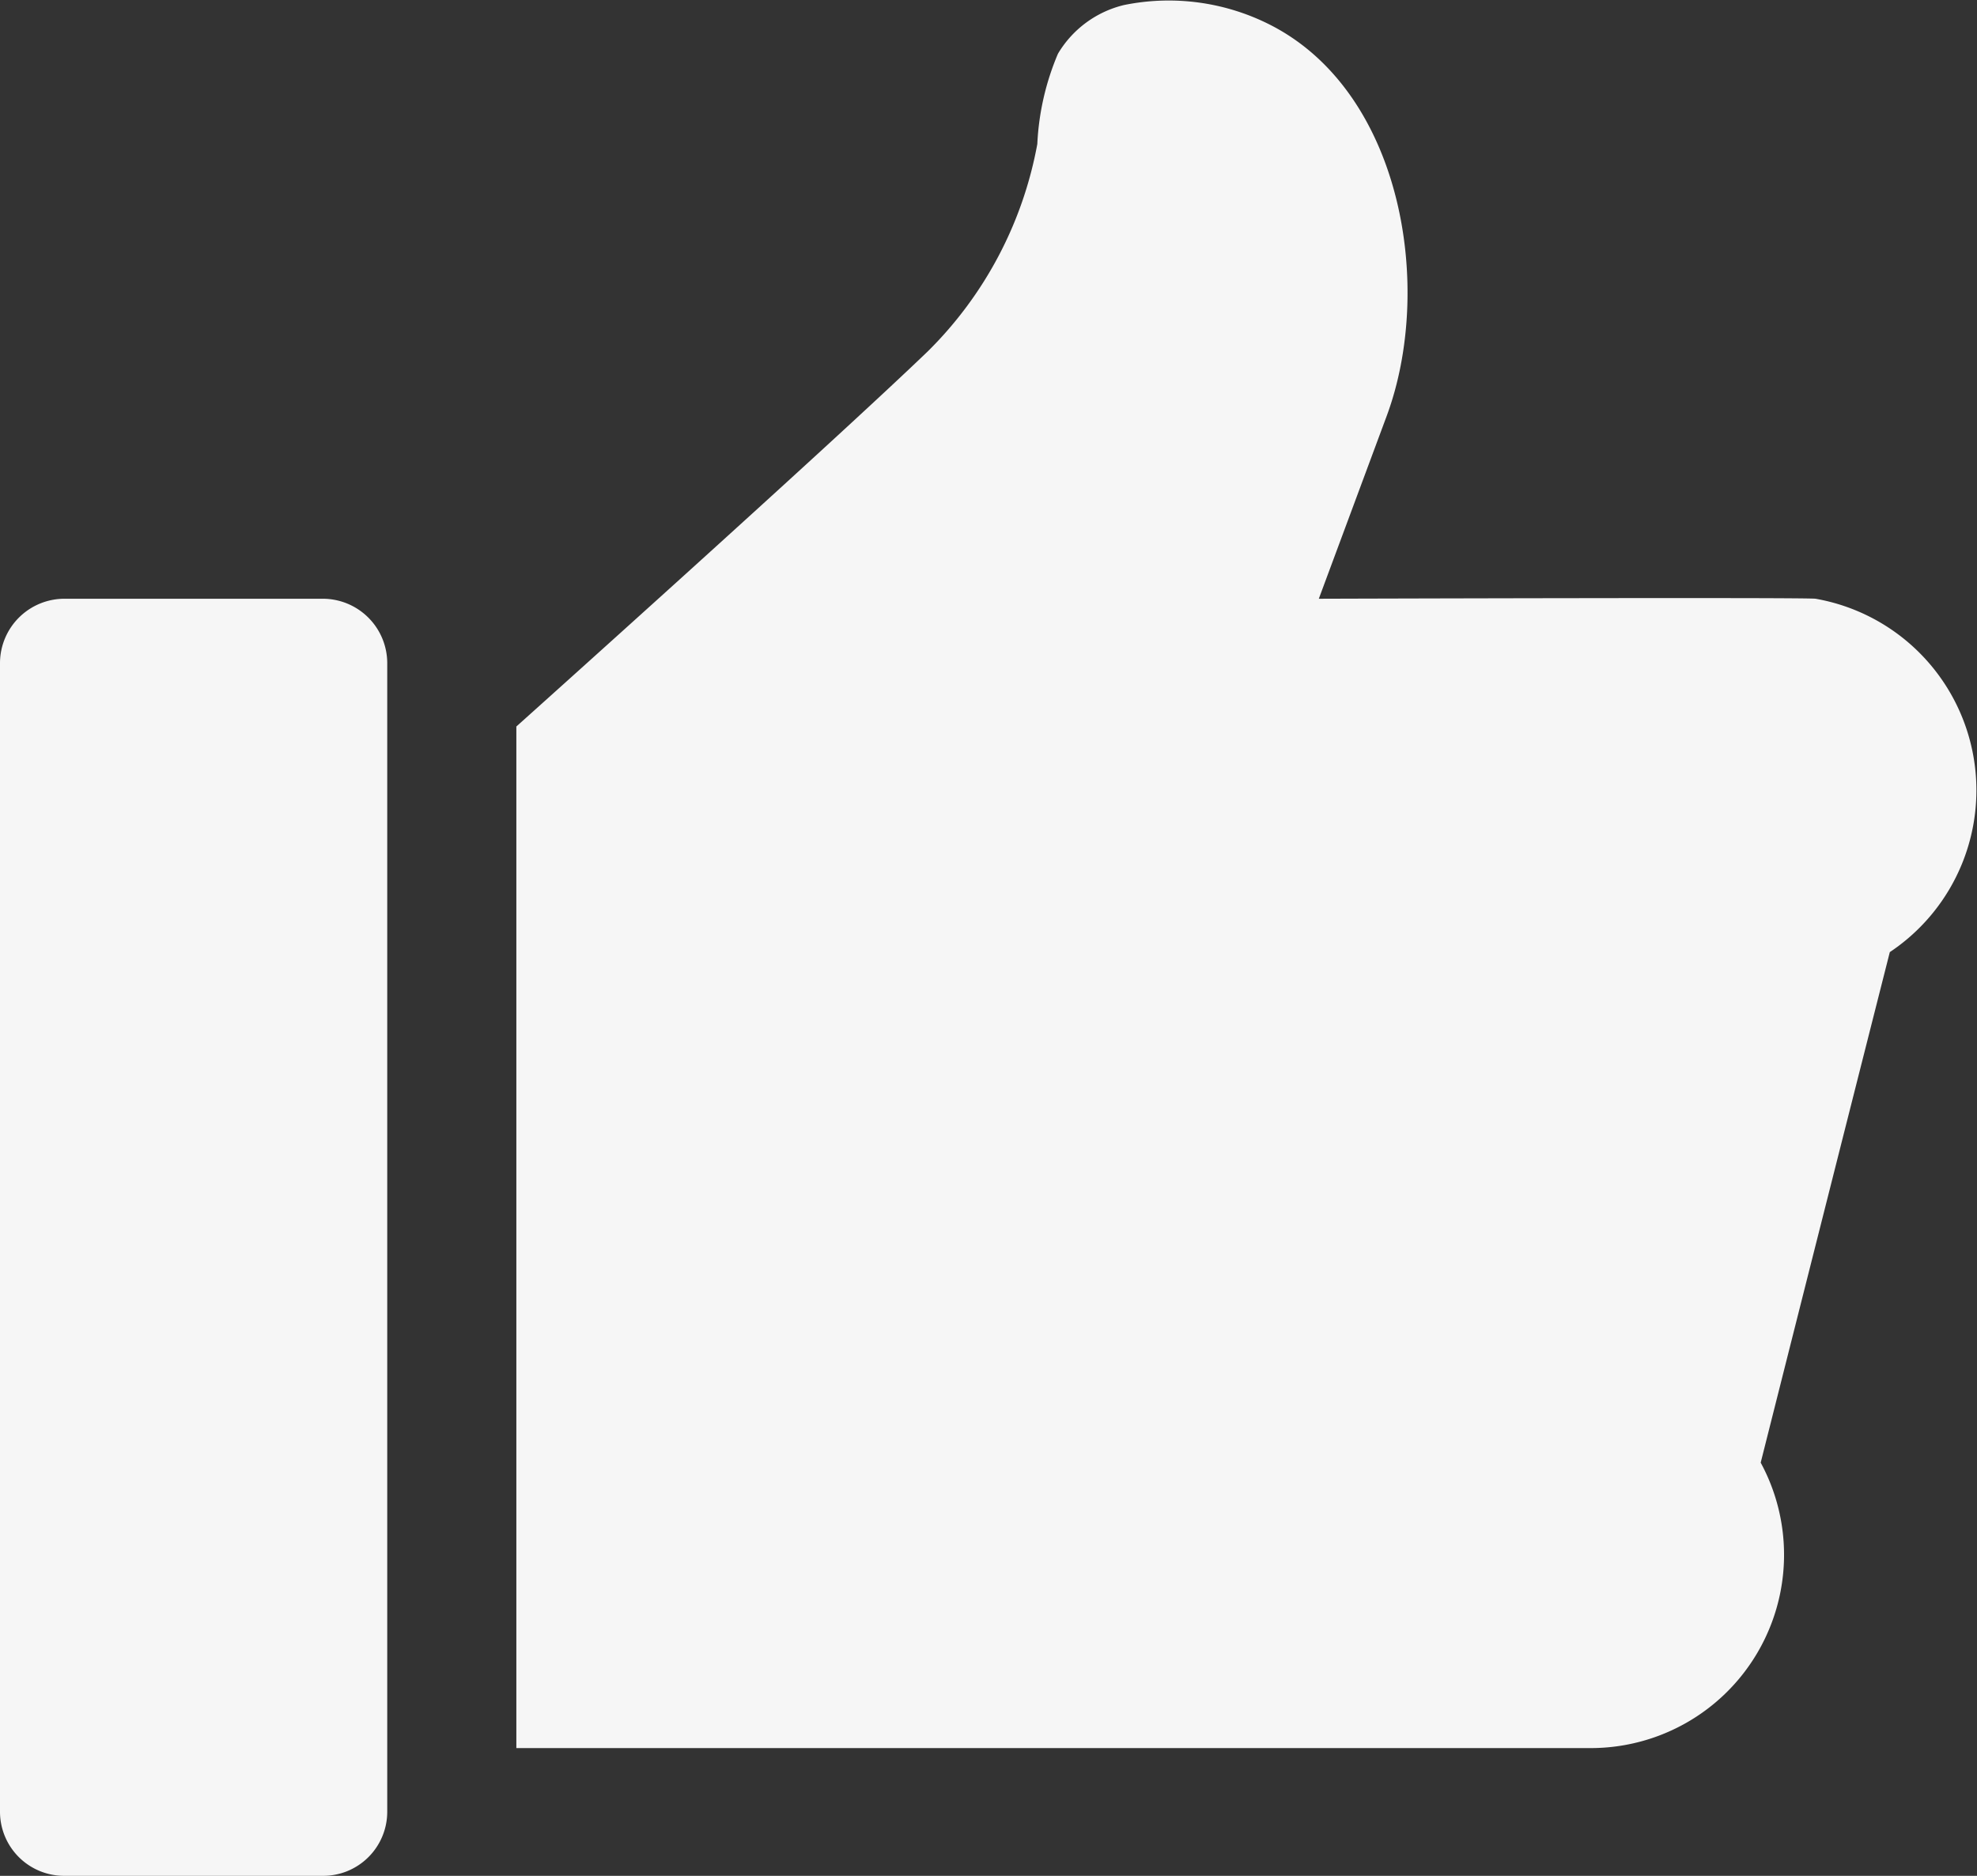
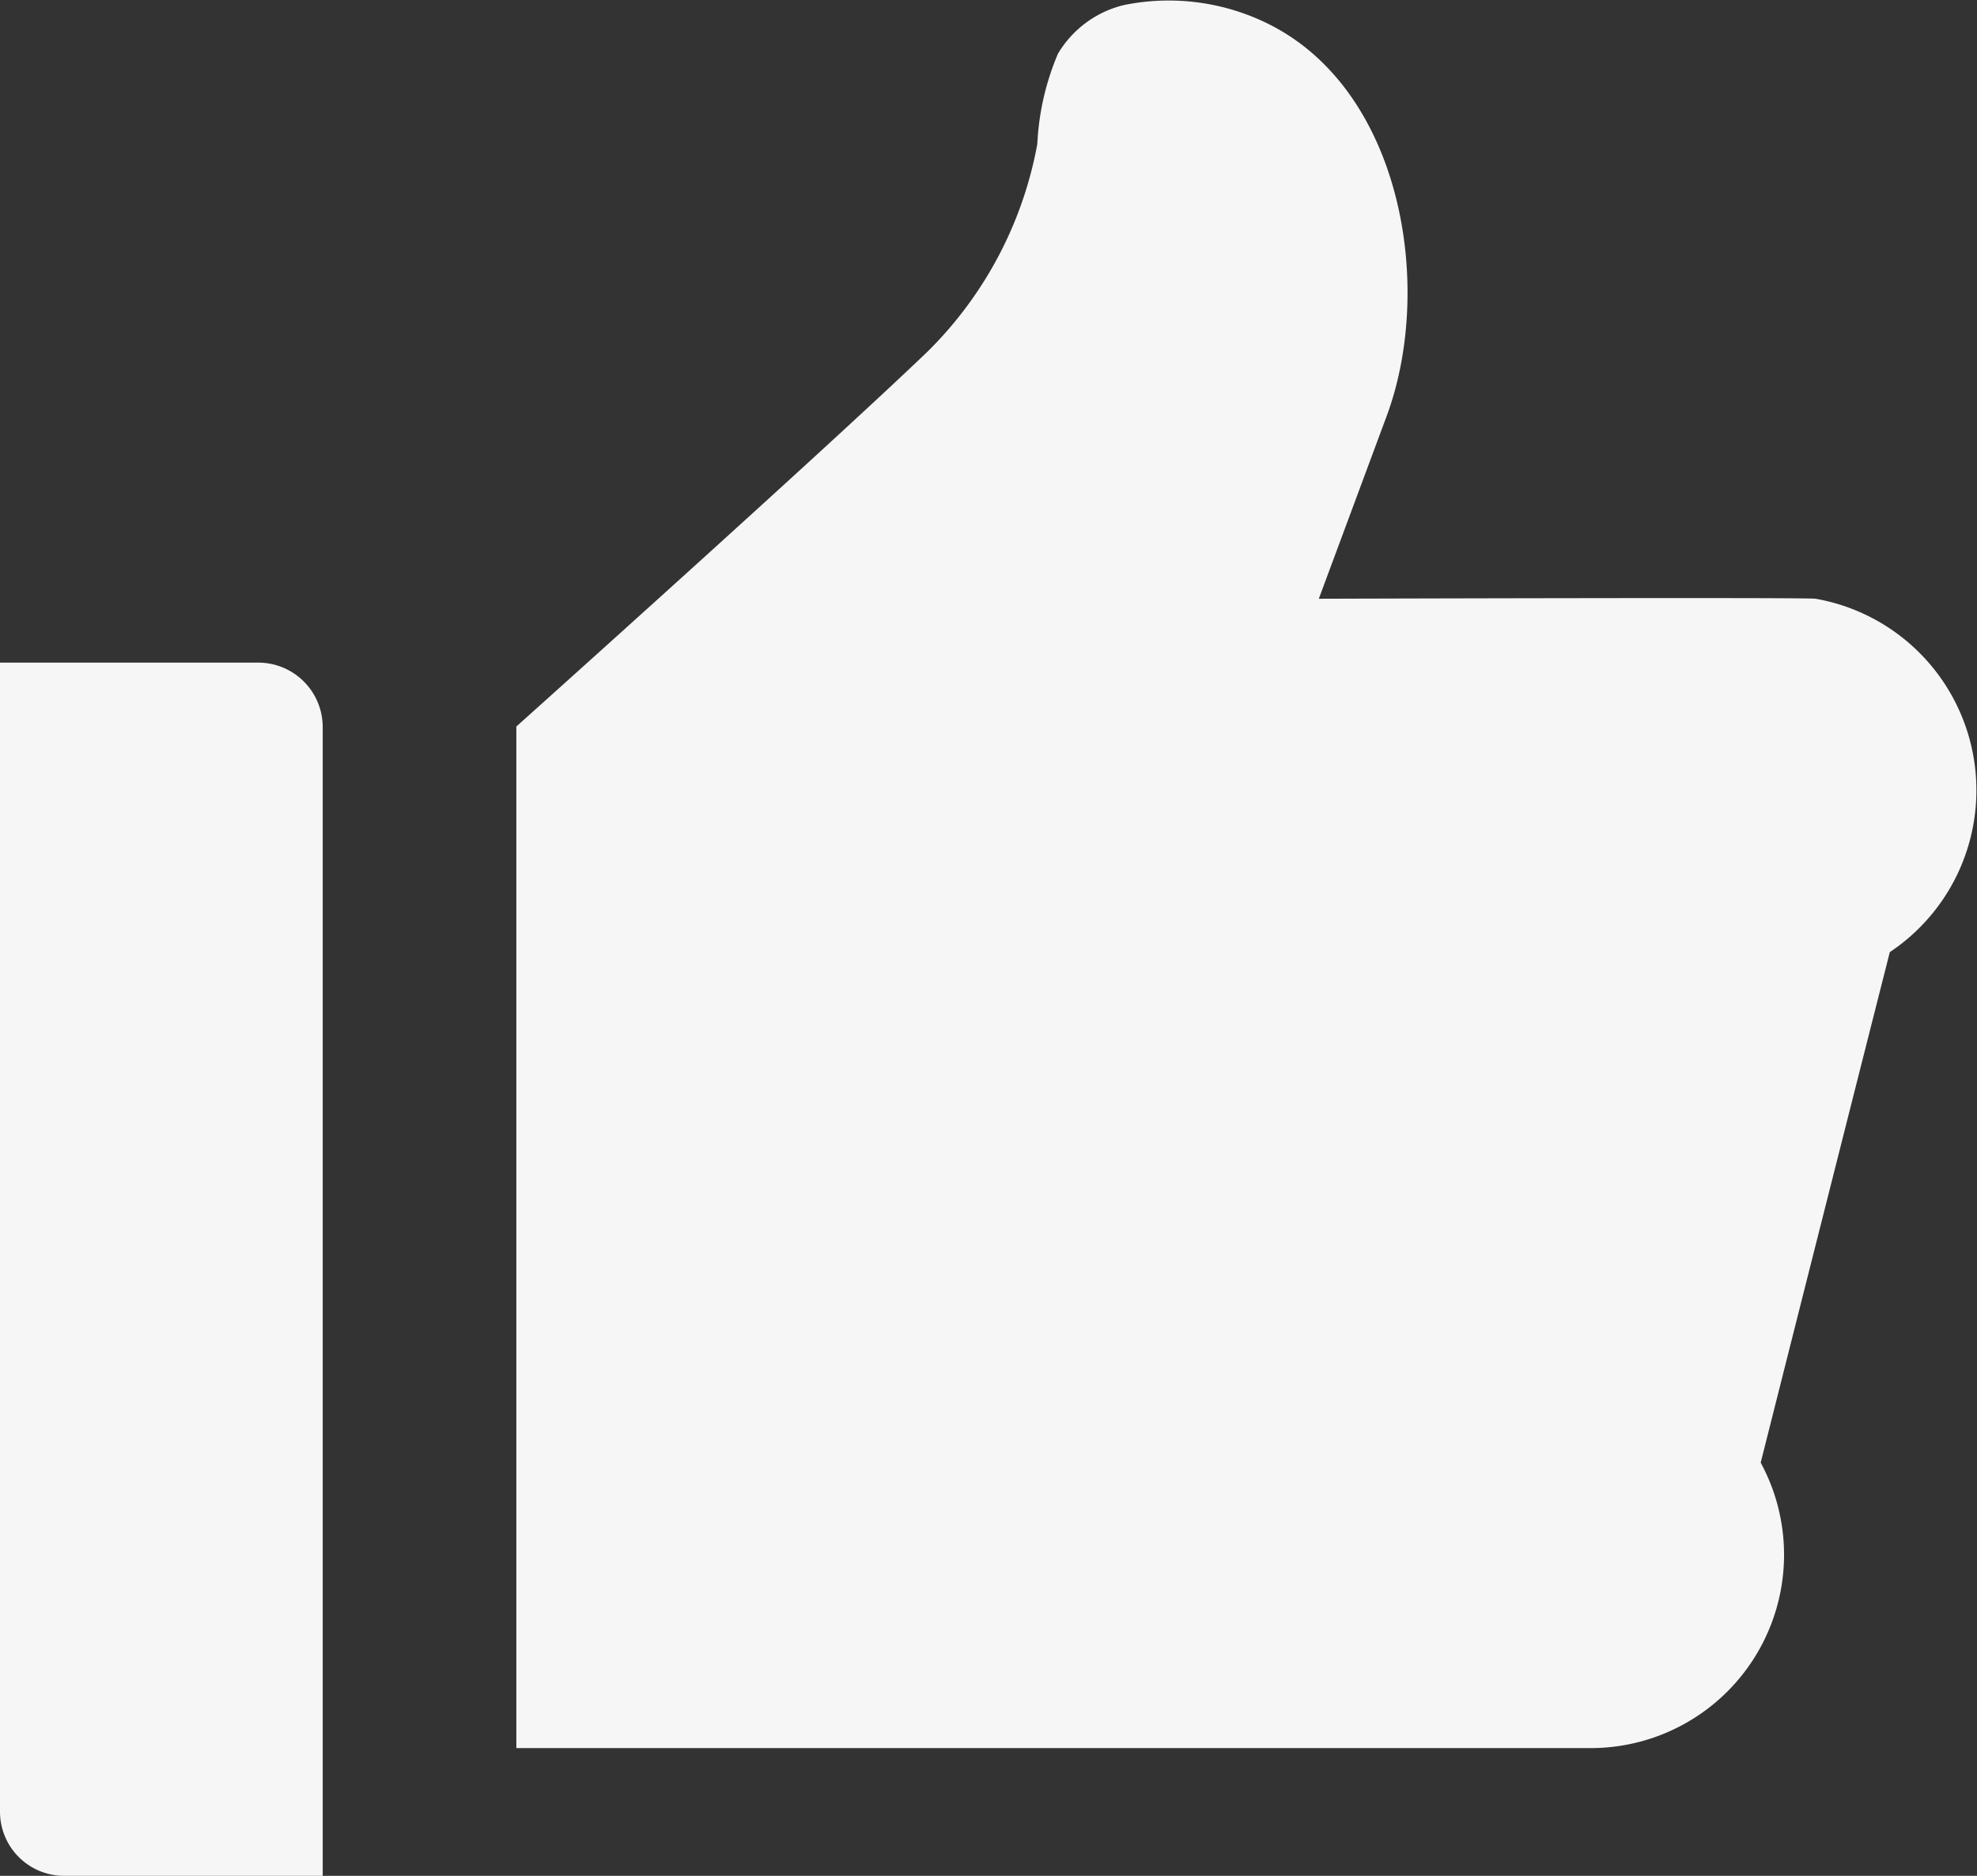
<svg xmlns="http://www.w3.org/2000/svg" width="39" height="37" viewBox="0 0 39 37">
  <rect x="0" y="0" width="39" height="37" fill="#333333" stroke="none" />
  <defs>
    <style> .cls-1 { fill: #f6f6f6; fill-rule: evenodd; } </style>
  </defs>
-   <path id="Shape_379_1" data-name="Shape 379 1" class="cls-1" d="M695.28,5516.78a7883.277,7883.277,0,0,0-2.547,10.07,3.813,3.813,0,0,1-3.327,5.63h-21.22v-20.15s6.14-5.5,8.117-7.4a7.7,7.7,0,0,0,2.16-4.09,5.159,5.159,0,0,1,.407-1.78,2.082,2.082,0,0,1,1.3-.96,4.416,4.416,0,0,1,2.945.42c2.568,1.36,3.167,5.18,2.242,7.68l-1.341,3.61s9.6-.03,9.8,0A3.836,3.836,0,0,1,695.28,5516.78ZM664.366,5535h-5.093a1.265,1.265,0,0,1-1.273-1.26v-22.67a1.272,1.272,0,0,1,1.273-1.26h5.093a1.272,1.272,0,0,1,1.273,1.26v22.67A1.264,1.264,0,0,1,664.366,5535Z" transform="translate(-658 -5498)" />
+   <path id="Shape_379_1" data-name="Shape 379 1" class="cls-1" d="M695.28,5516.78a7883.277,7883.277,0,0,0-2.547,10.07,3.813,3.813,0,0,1-3.327,5.63h-21.22v-20.15s6.14-5.5,8.117-7.4a7.7,7.7,0,0,0,2.16-4.09,5.159,5.159,0,0,1,.407-1.78,2.082,2.082,0,0,1,1.3-.96,4.416,4.416,0,0,1,2.945.42c2.568,1.36,3.167,5.18,2.242,7.68l-1.341,3.61s9.6-.03,9.8,0A3.836,3.836,0,0,1,695.28,5516.78ZM664.366,5535h-5.093a1.265,1.265,0,0,1-1.273-1.26v-22.67h5.093a1.272,1.272,0,0,1,1.273,1.26v22.67A1.264,1.264,0,0,1,664.366,5535Z" transform="translate(-658 -5498)" />
</svg>